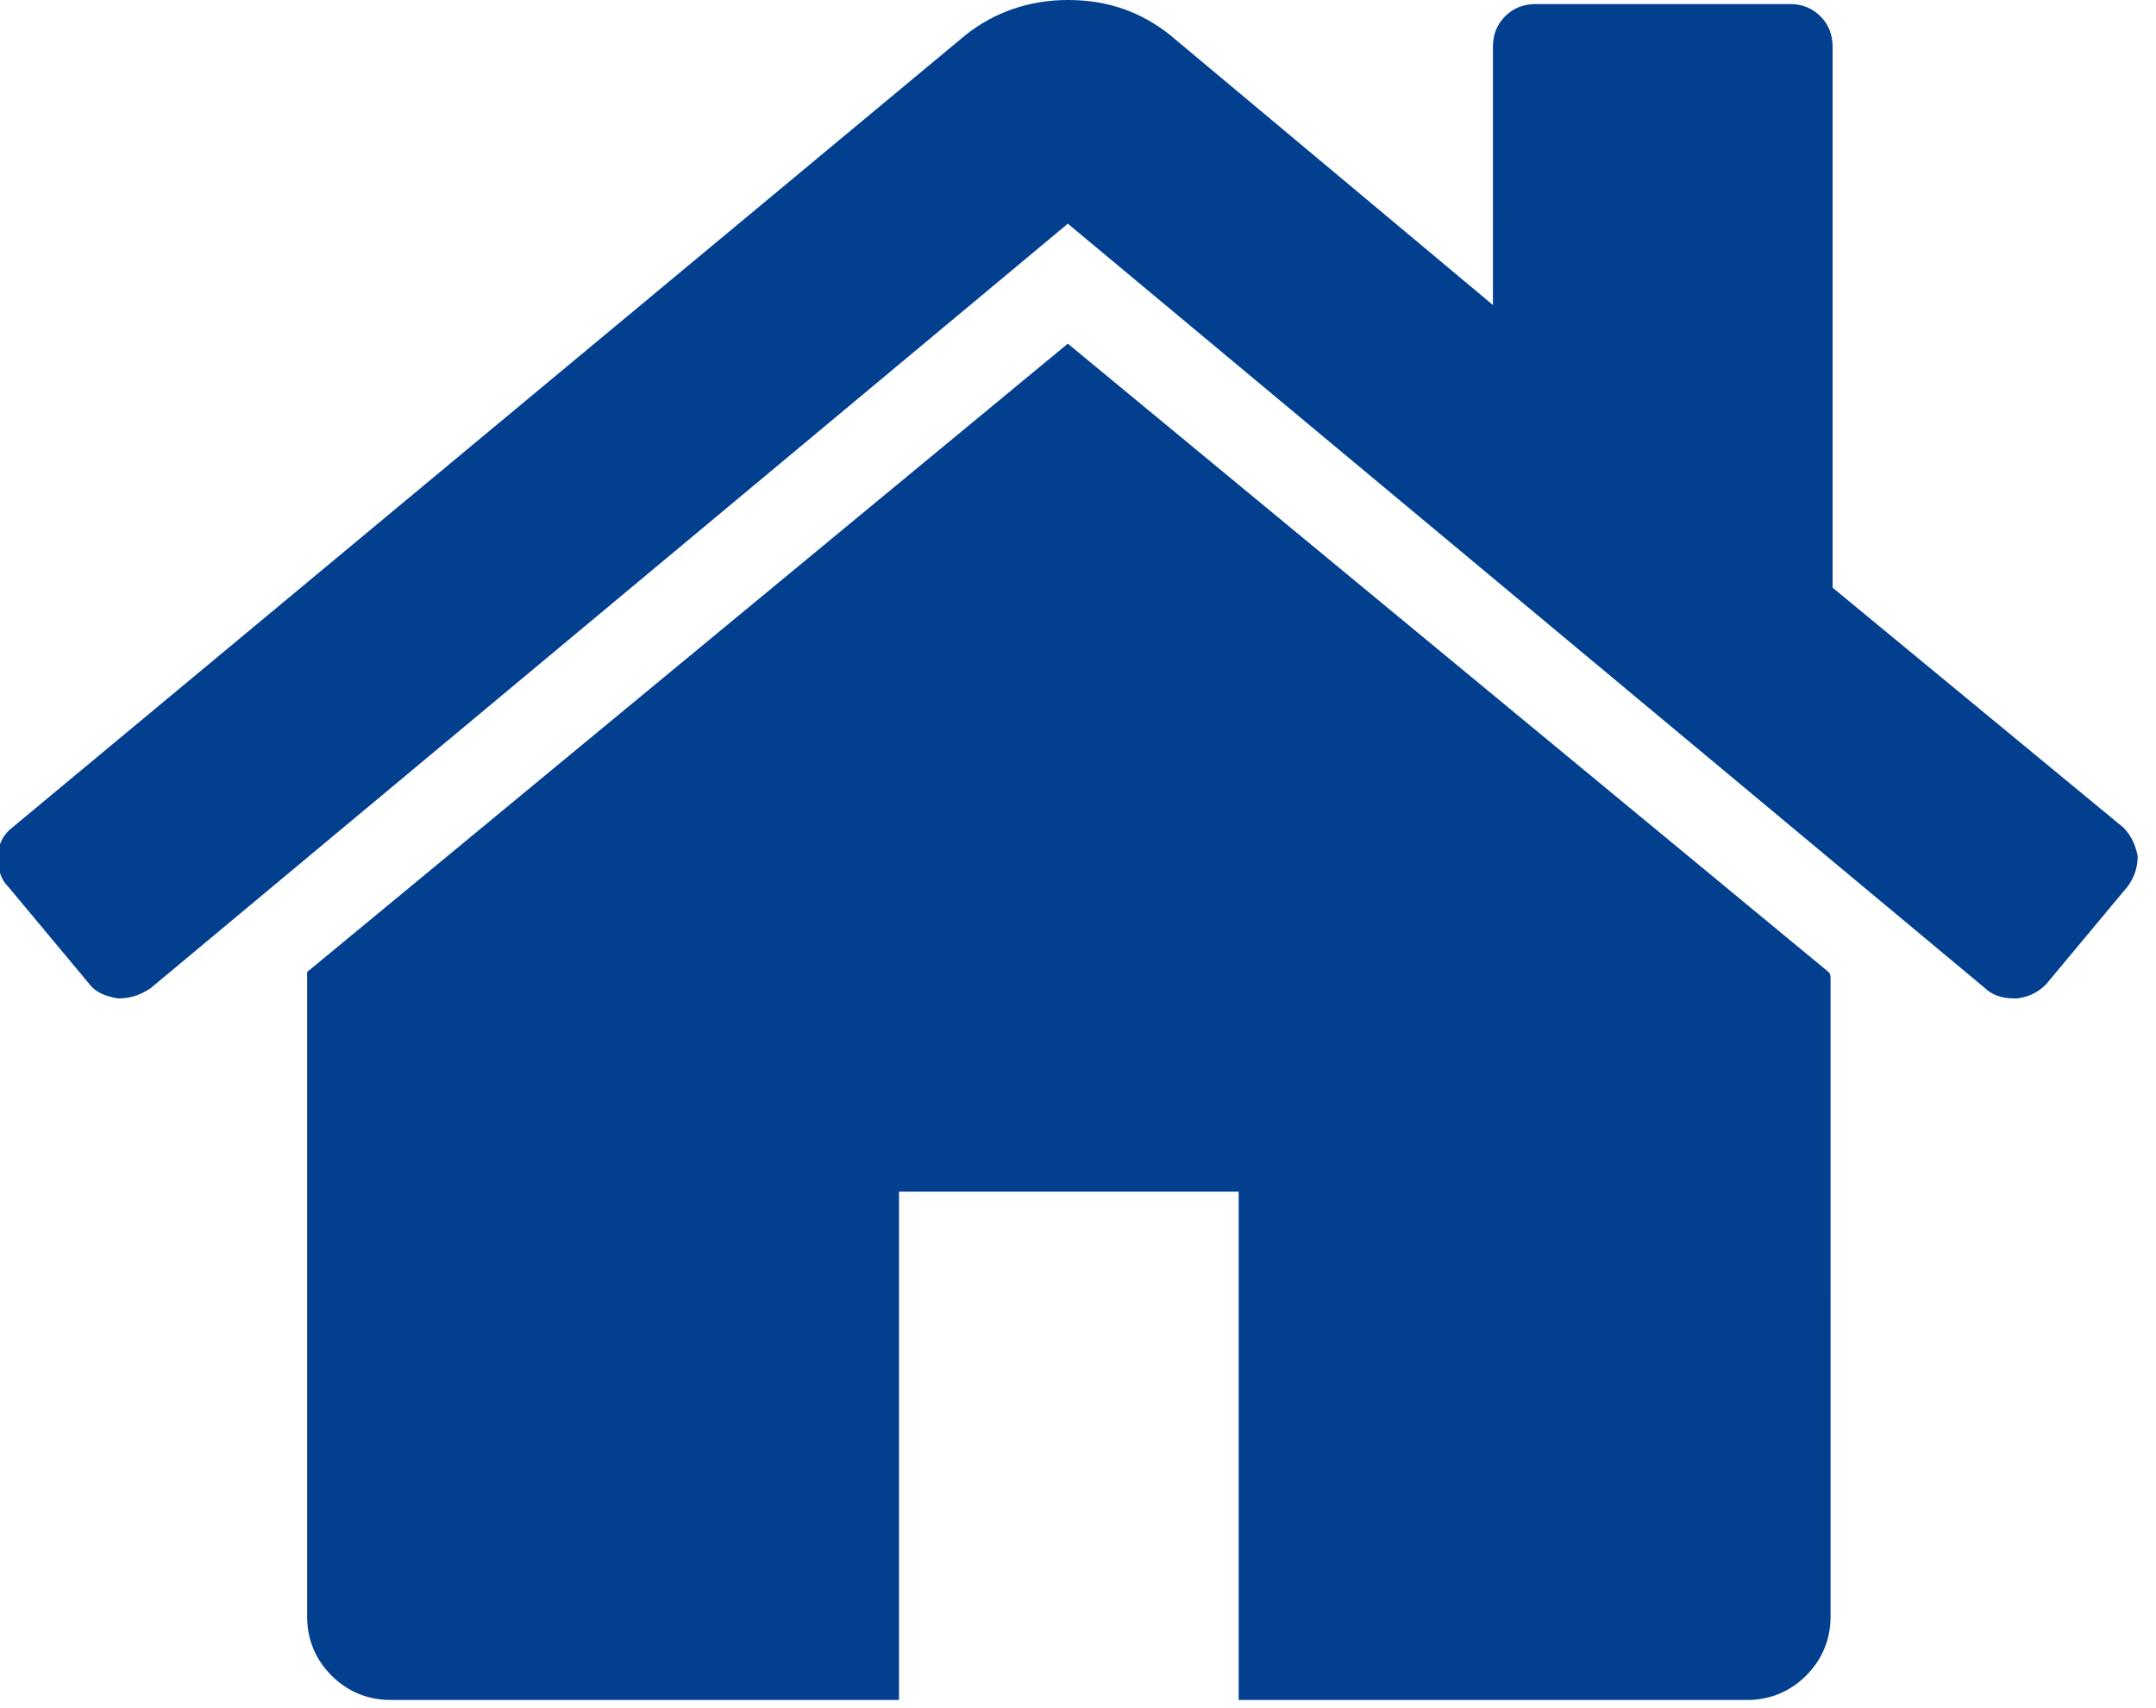
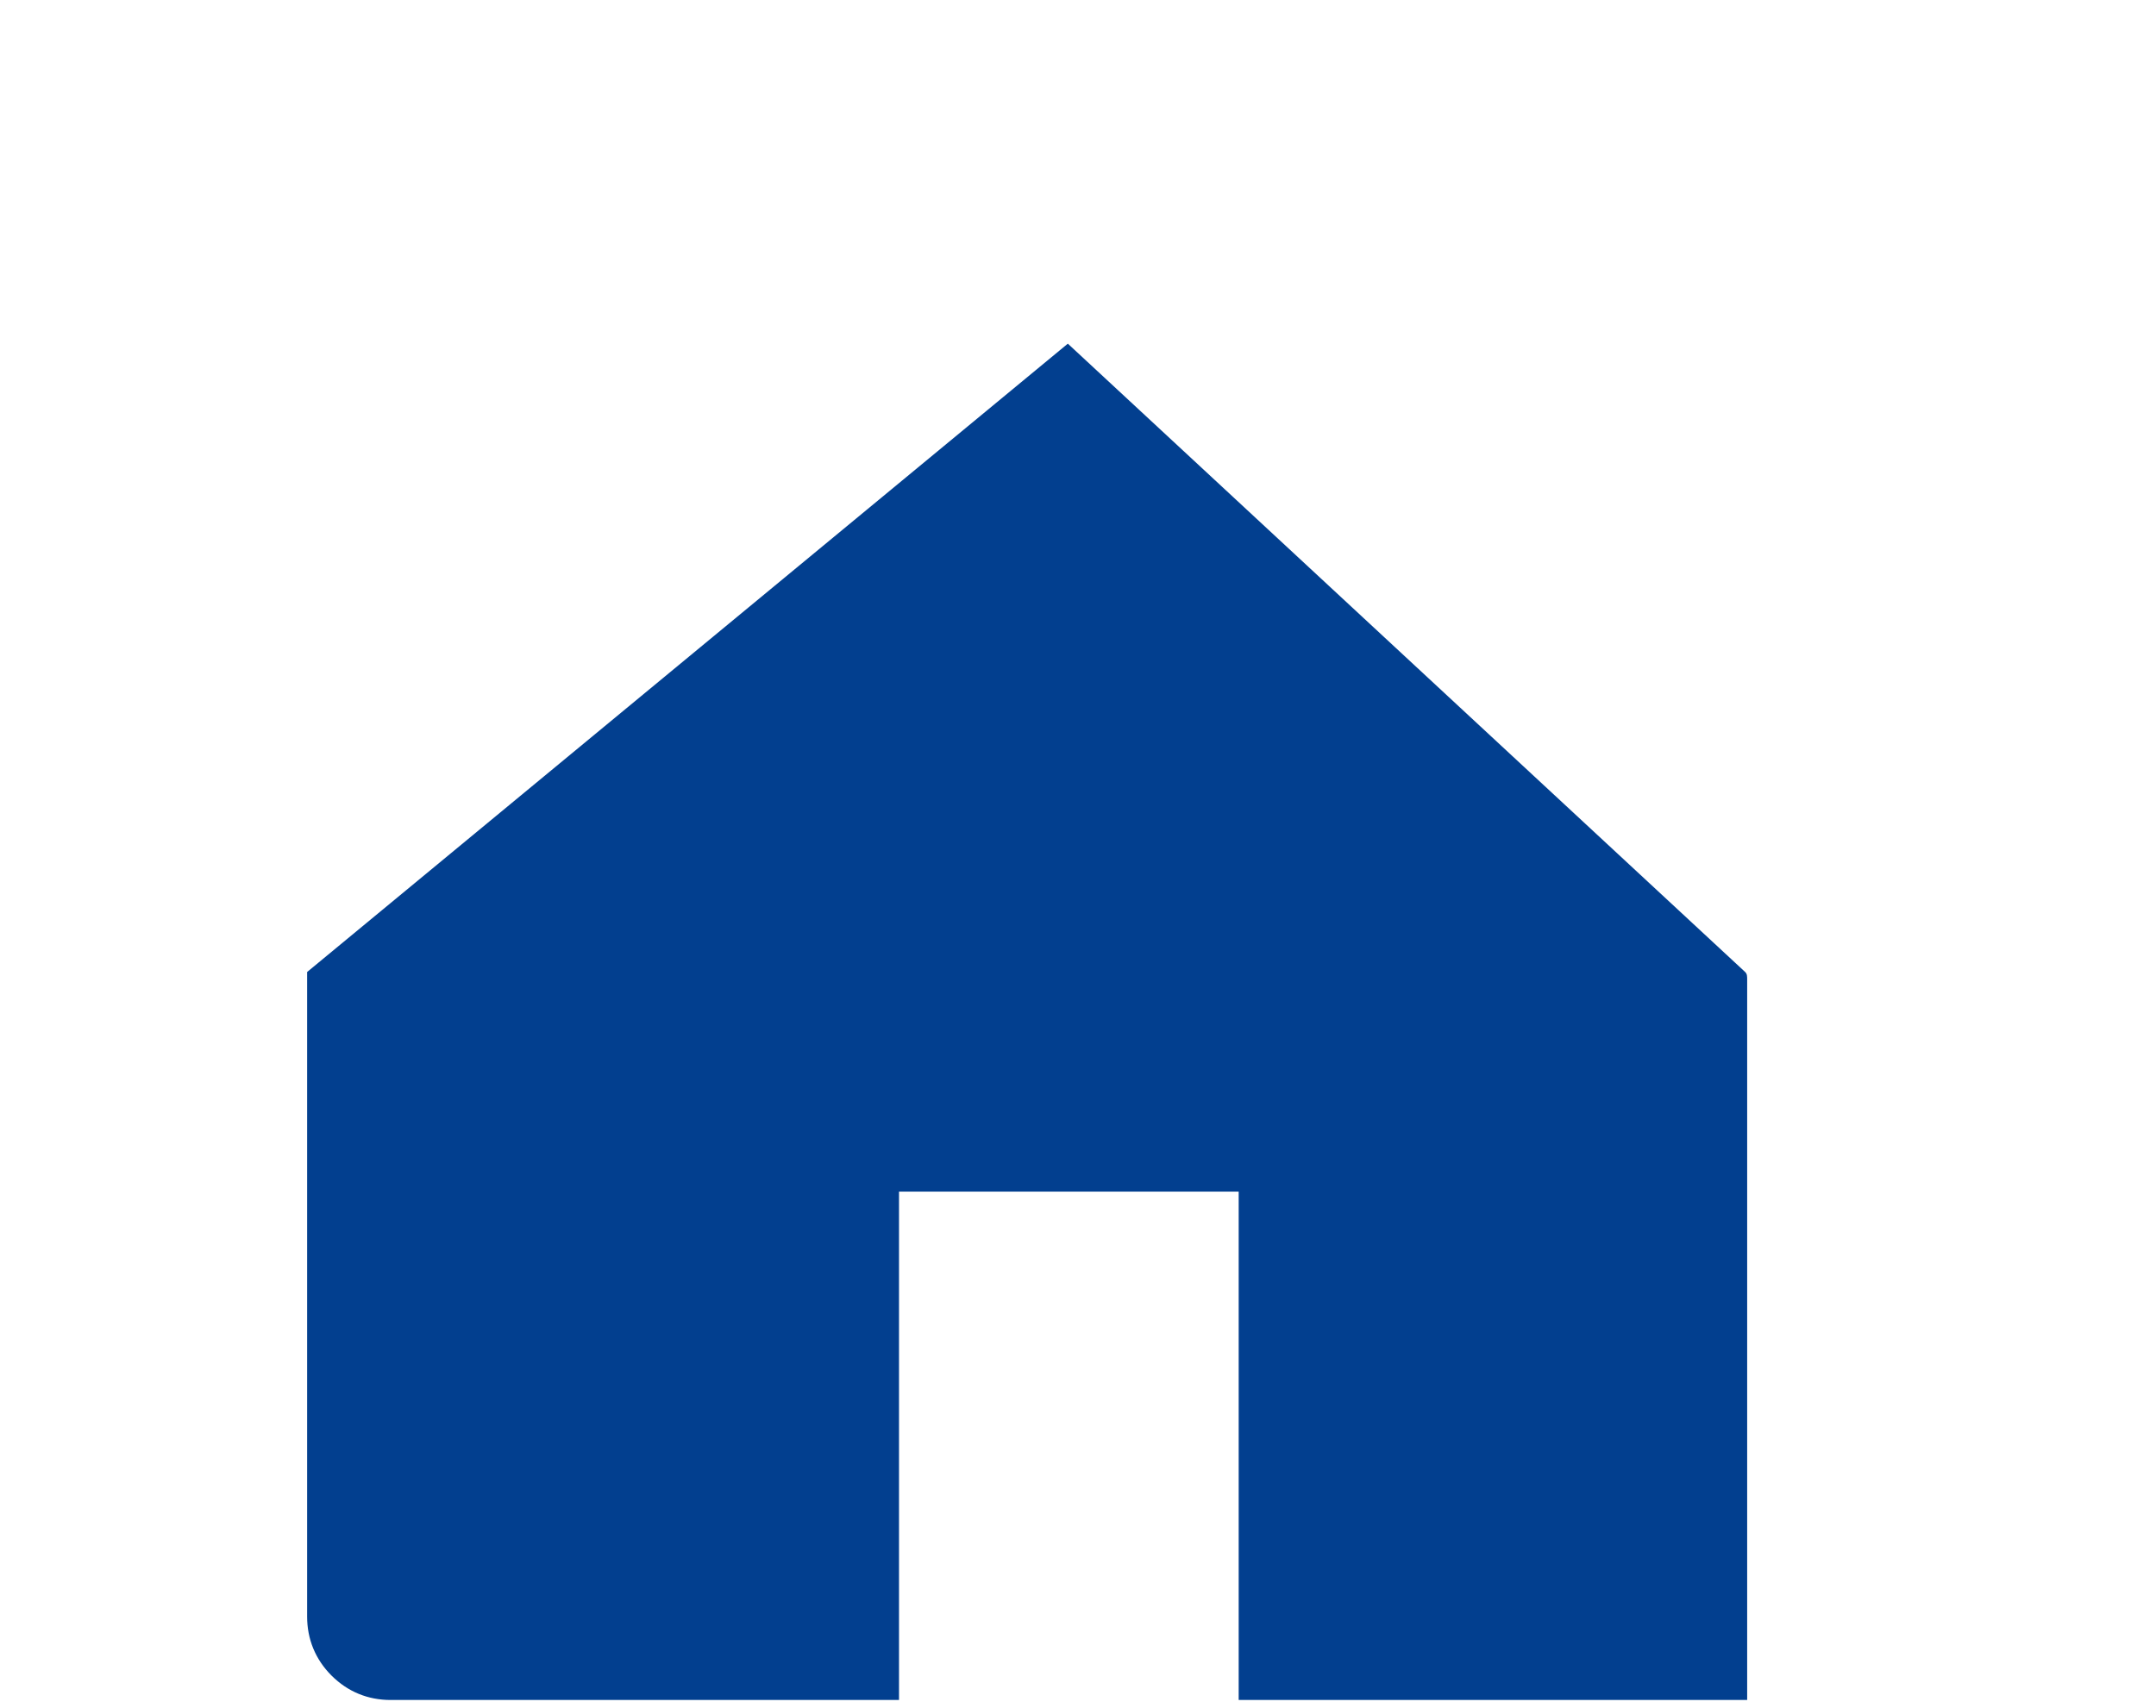
<svg xmlns="http://www.w3.org/2000/svg" id="レイヤー_1" viewBox="0 0 106 84" width="106" height="84">
  <style>.st0{fill:#023f8f}</style>
-   <path class="st0" d="M52.5 16.9L15.1 47.8v31.7c0 1.1.4 2.1 1.2 2.9.8.8 1.8 1.2 2.9 1.2h25v-25h16.7v25h25c1.1 0 2.1-.4 2.9-1.2.8-.8 1.2-1.8 1.2-2.9V48.2c0-.2 0-.3-.1-.4L52.5 16.9zm0 0" />
-   <path class="st0" d="M104.4 40.7L90.1 28.9V2.3c0-.6-.2-1.1-.6-1.5-.4-.4-.9-.6-1.5-.6H75.5c-.6 0-1.1.2-1.5.6-.4.4-.6.9-.6 1.5V15L57.5 1.7c-1.4-1.1-3-1.7-5-1.7-1.9 0-3.6.6-5 1.7L.6 40.7c-.4.3-.7.8-.7 1.4 0 .6.1 1.1.5 1.5l4 4.8c.3.4.8.6 1.4.7.5 0 1-.1 1.6-.5L52.5 11l45.1 37.6c.3.3.8.5 1.4.5h.2c.6-.1 1-.3 1.4-.7l4-4.8c.3-.4.5-.9.5-1.5-.1-.5-.3-1-.7-1.4zm0 0" />
+   <path class="st0" d="M52.5 16.9L15.1 47.8v31.7c0 1.1.4 2.1 1.2 2.9.8.8 1.8 1.2 2.9 1.2h25v-25h16.7v25h25V48.2c0-.2 0-.3-.1-.4L52.5 16.9zm0 0" />
</svg>